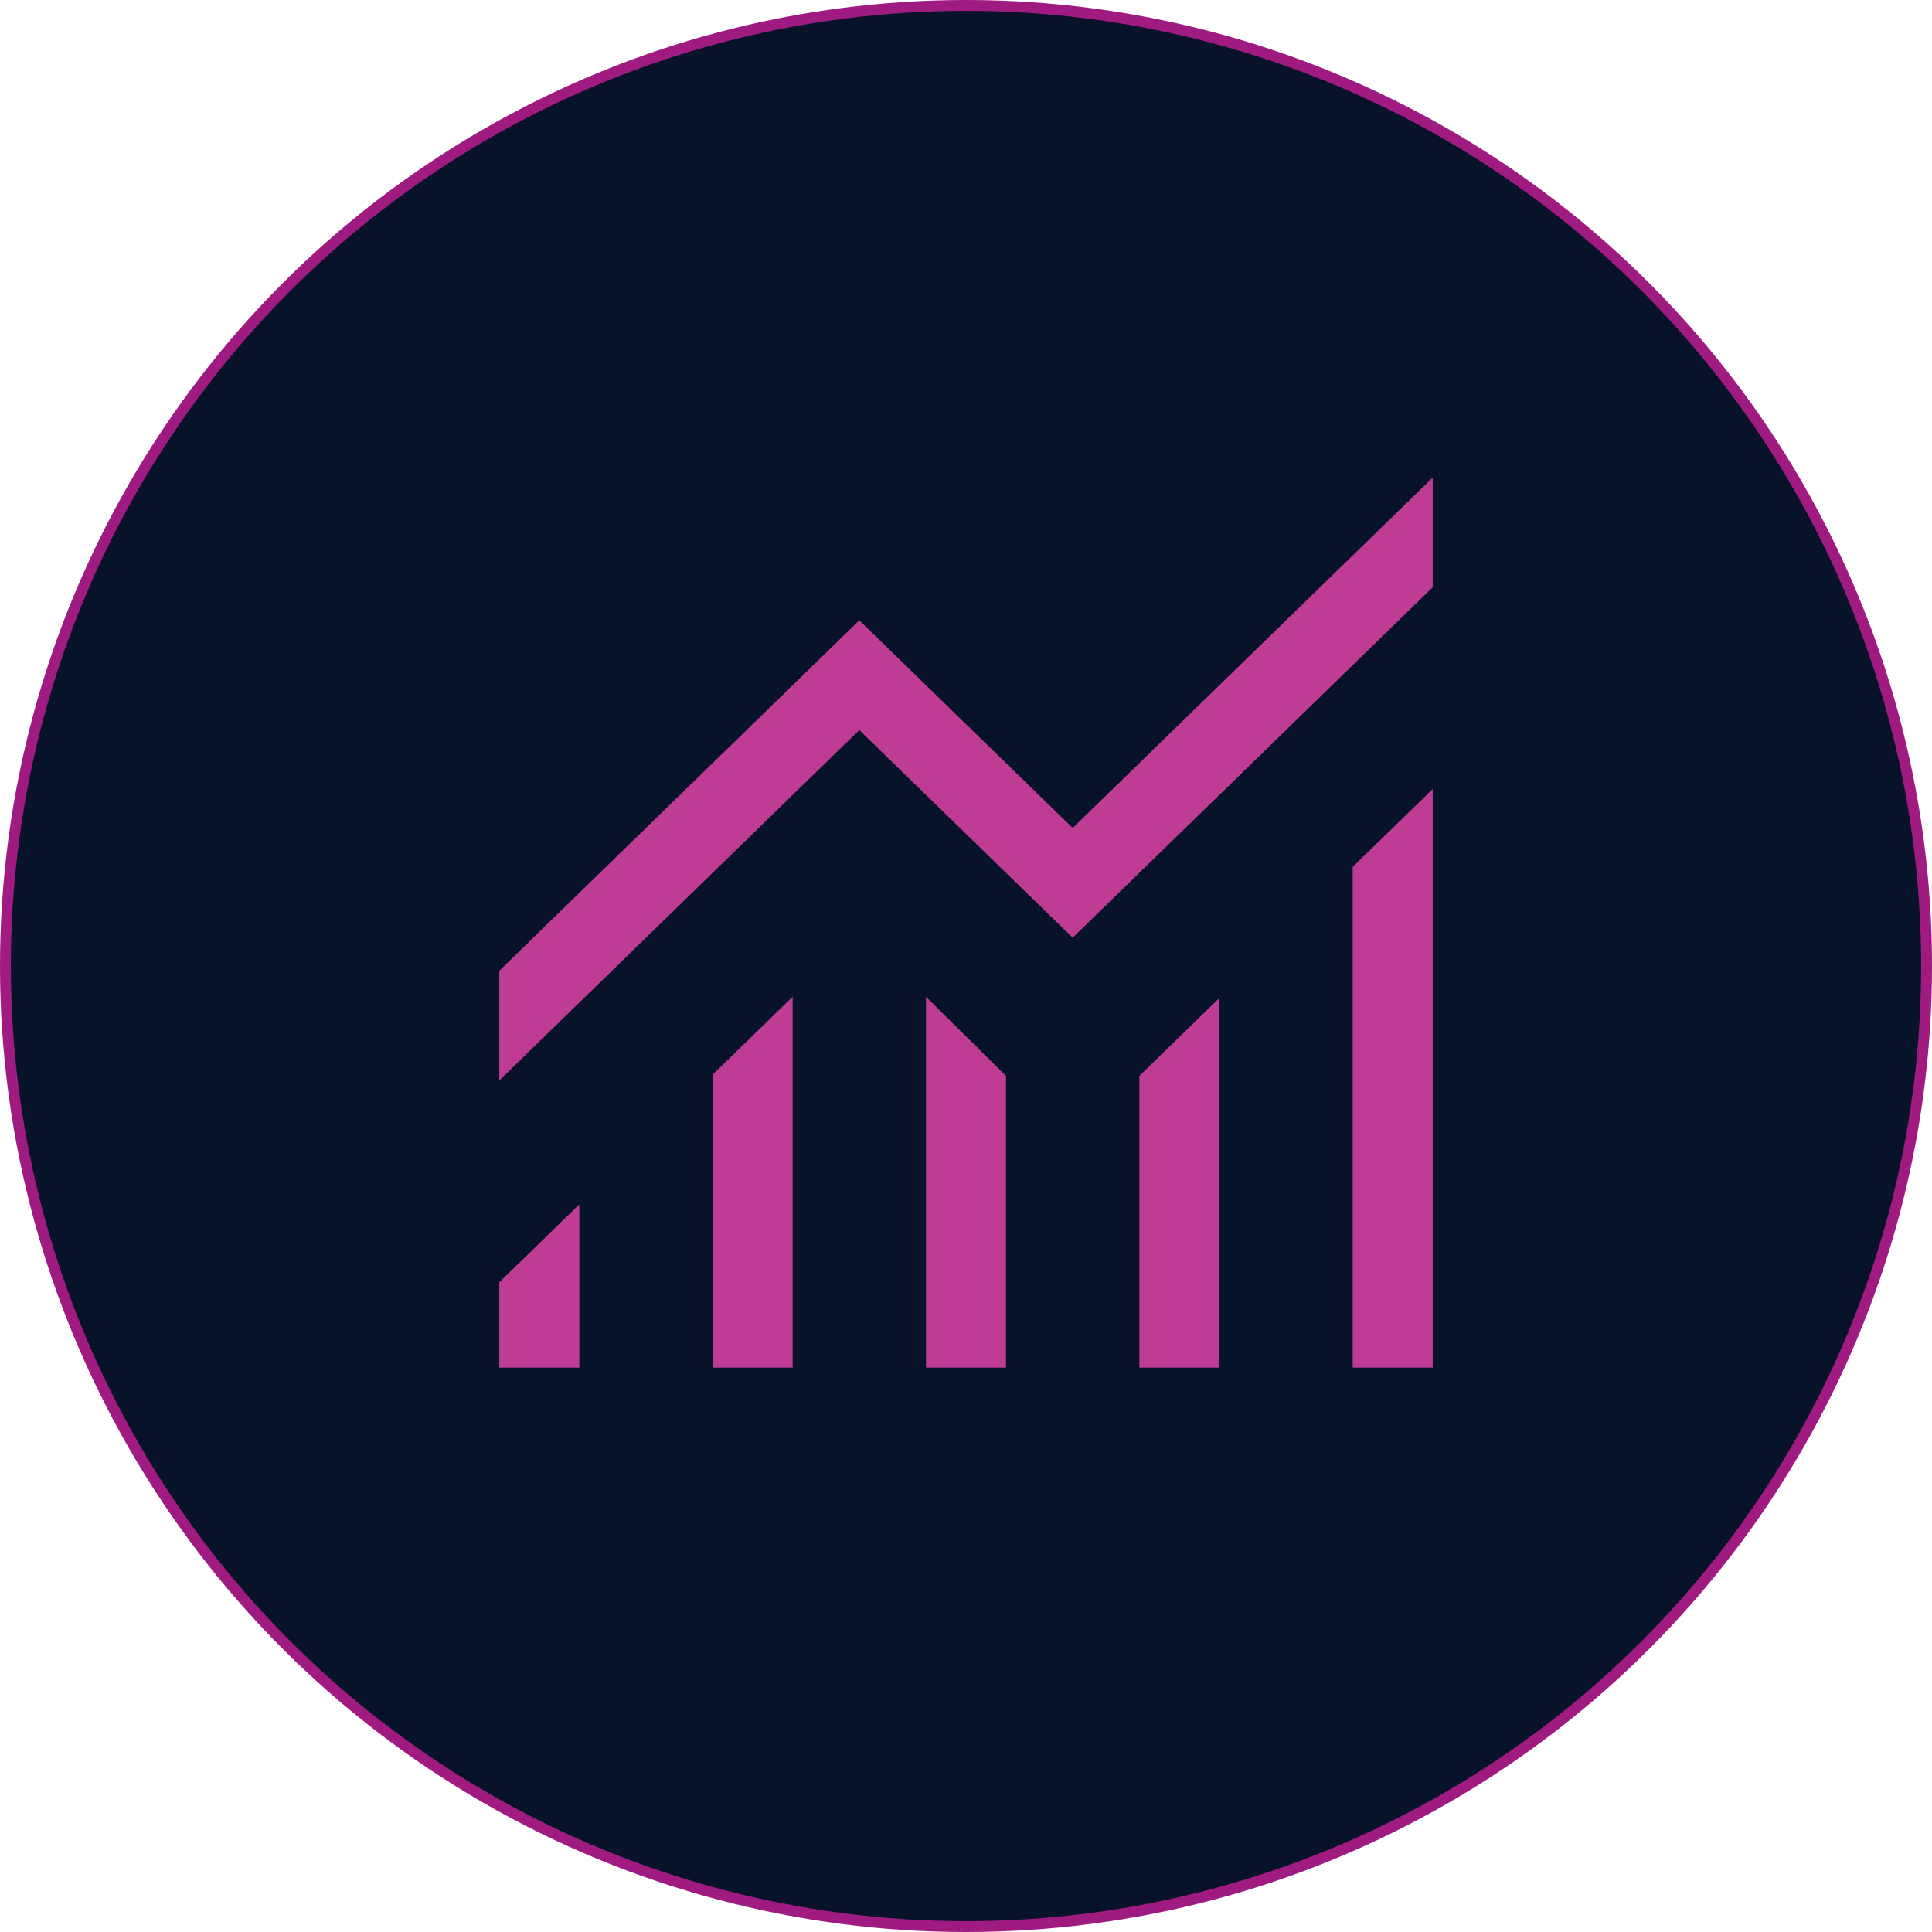
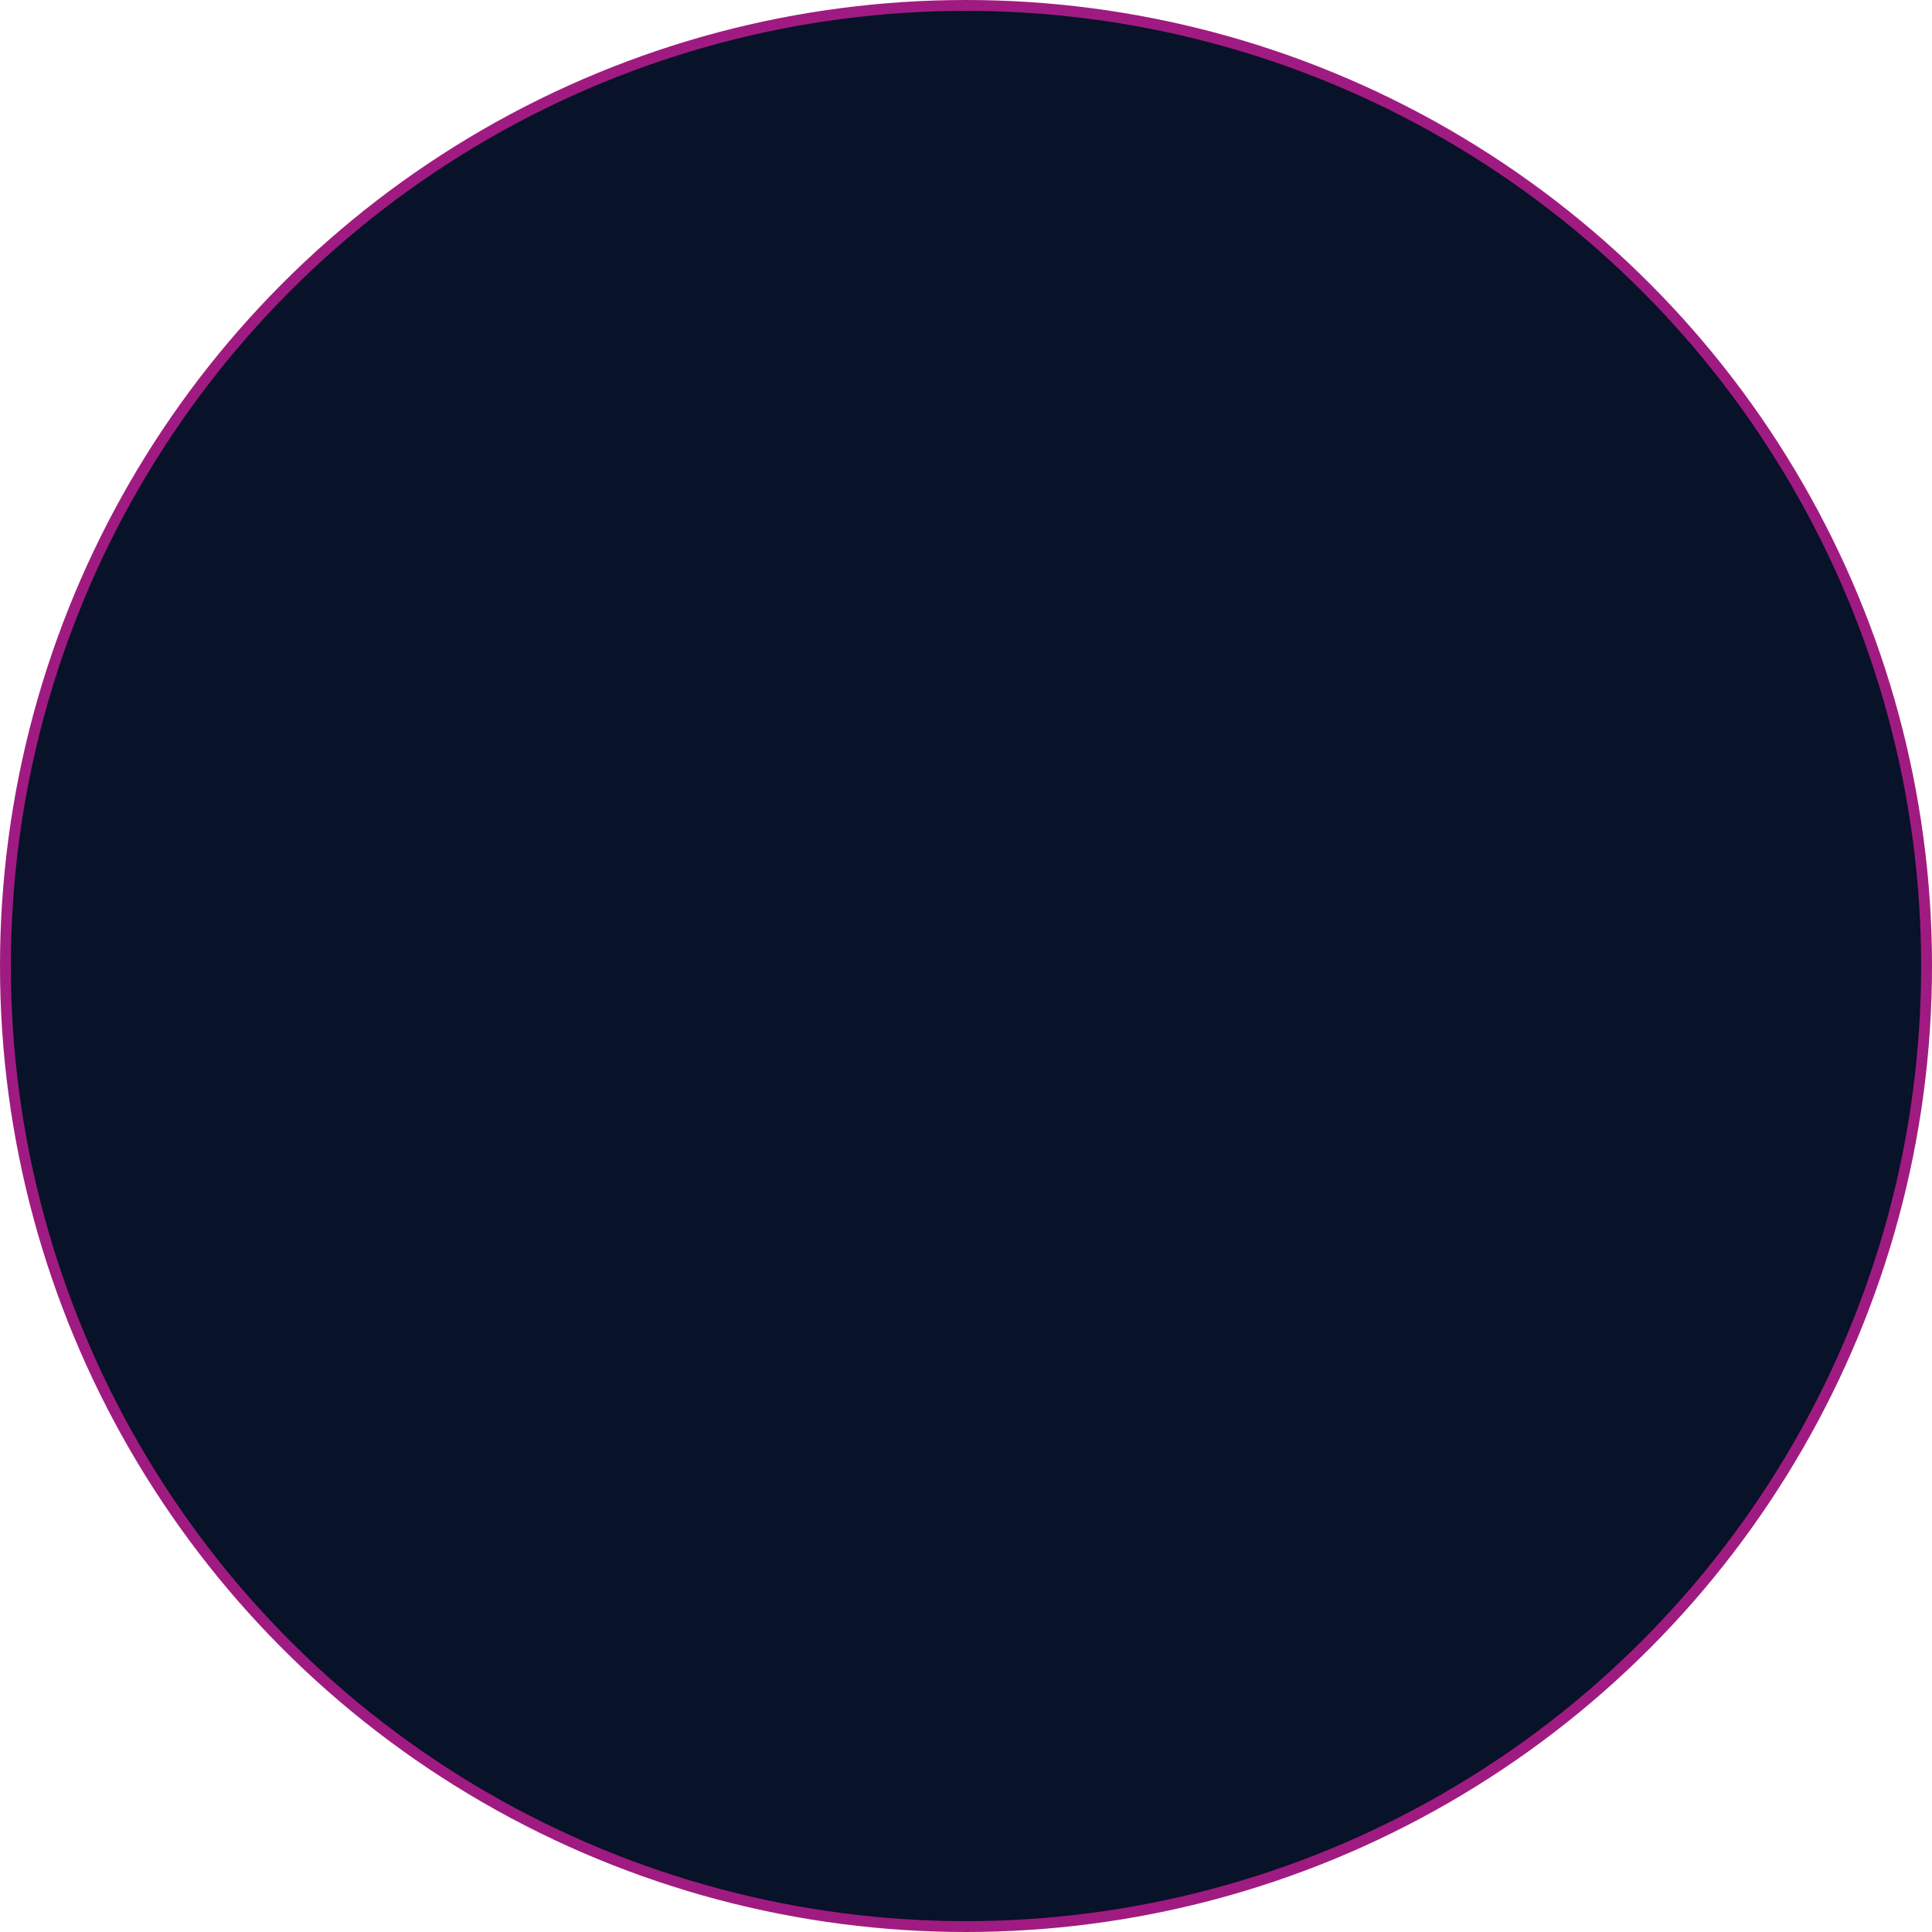
<svg xmlns="http://www.w3.org/2000/svg" width="89" height="89" viewBox="0 0 89 89" fill="none">
  <circle cx="44.5" cy="44.5" r="44.25" fill="#081229" stroke="#A01B81" stroke-width="0.5" />
-   <path d="M23 63V59.068L26.686 55.481V63H23ZM32.829 63V49.502L36.514 45.915V63H32.829ZM42.657 63V45.915L46.343 49.562V63H42.657ZM52.486 63V49.562L56.171 45.974V63H52.486ZM62.314 63V39.936L66 36.349V63H62.314ZM23 49.773V44.719L39.586 28.576L49.414 38.142L66 22V27.054L49.414 43.197L39.586 33.631L23 49.773Z" fill="#BF3C95" />
</svg>